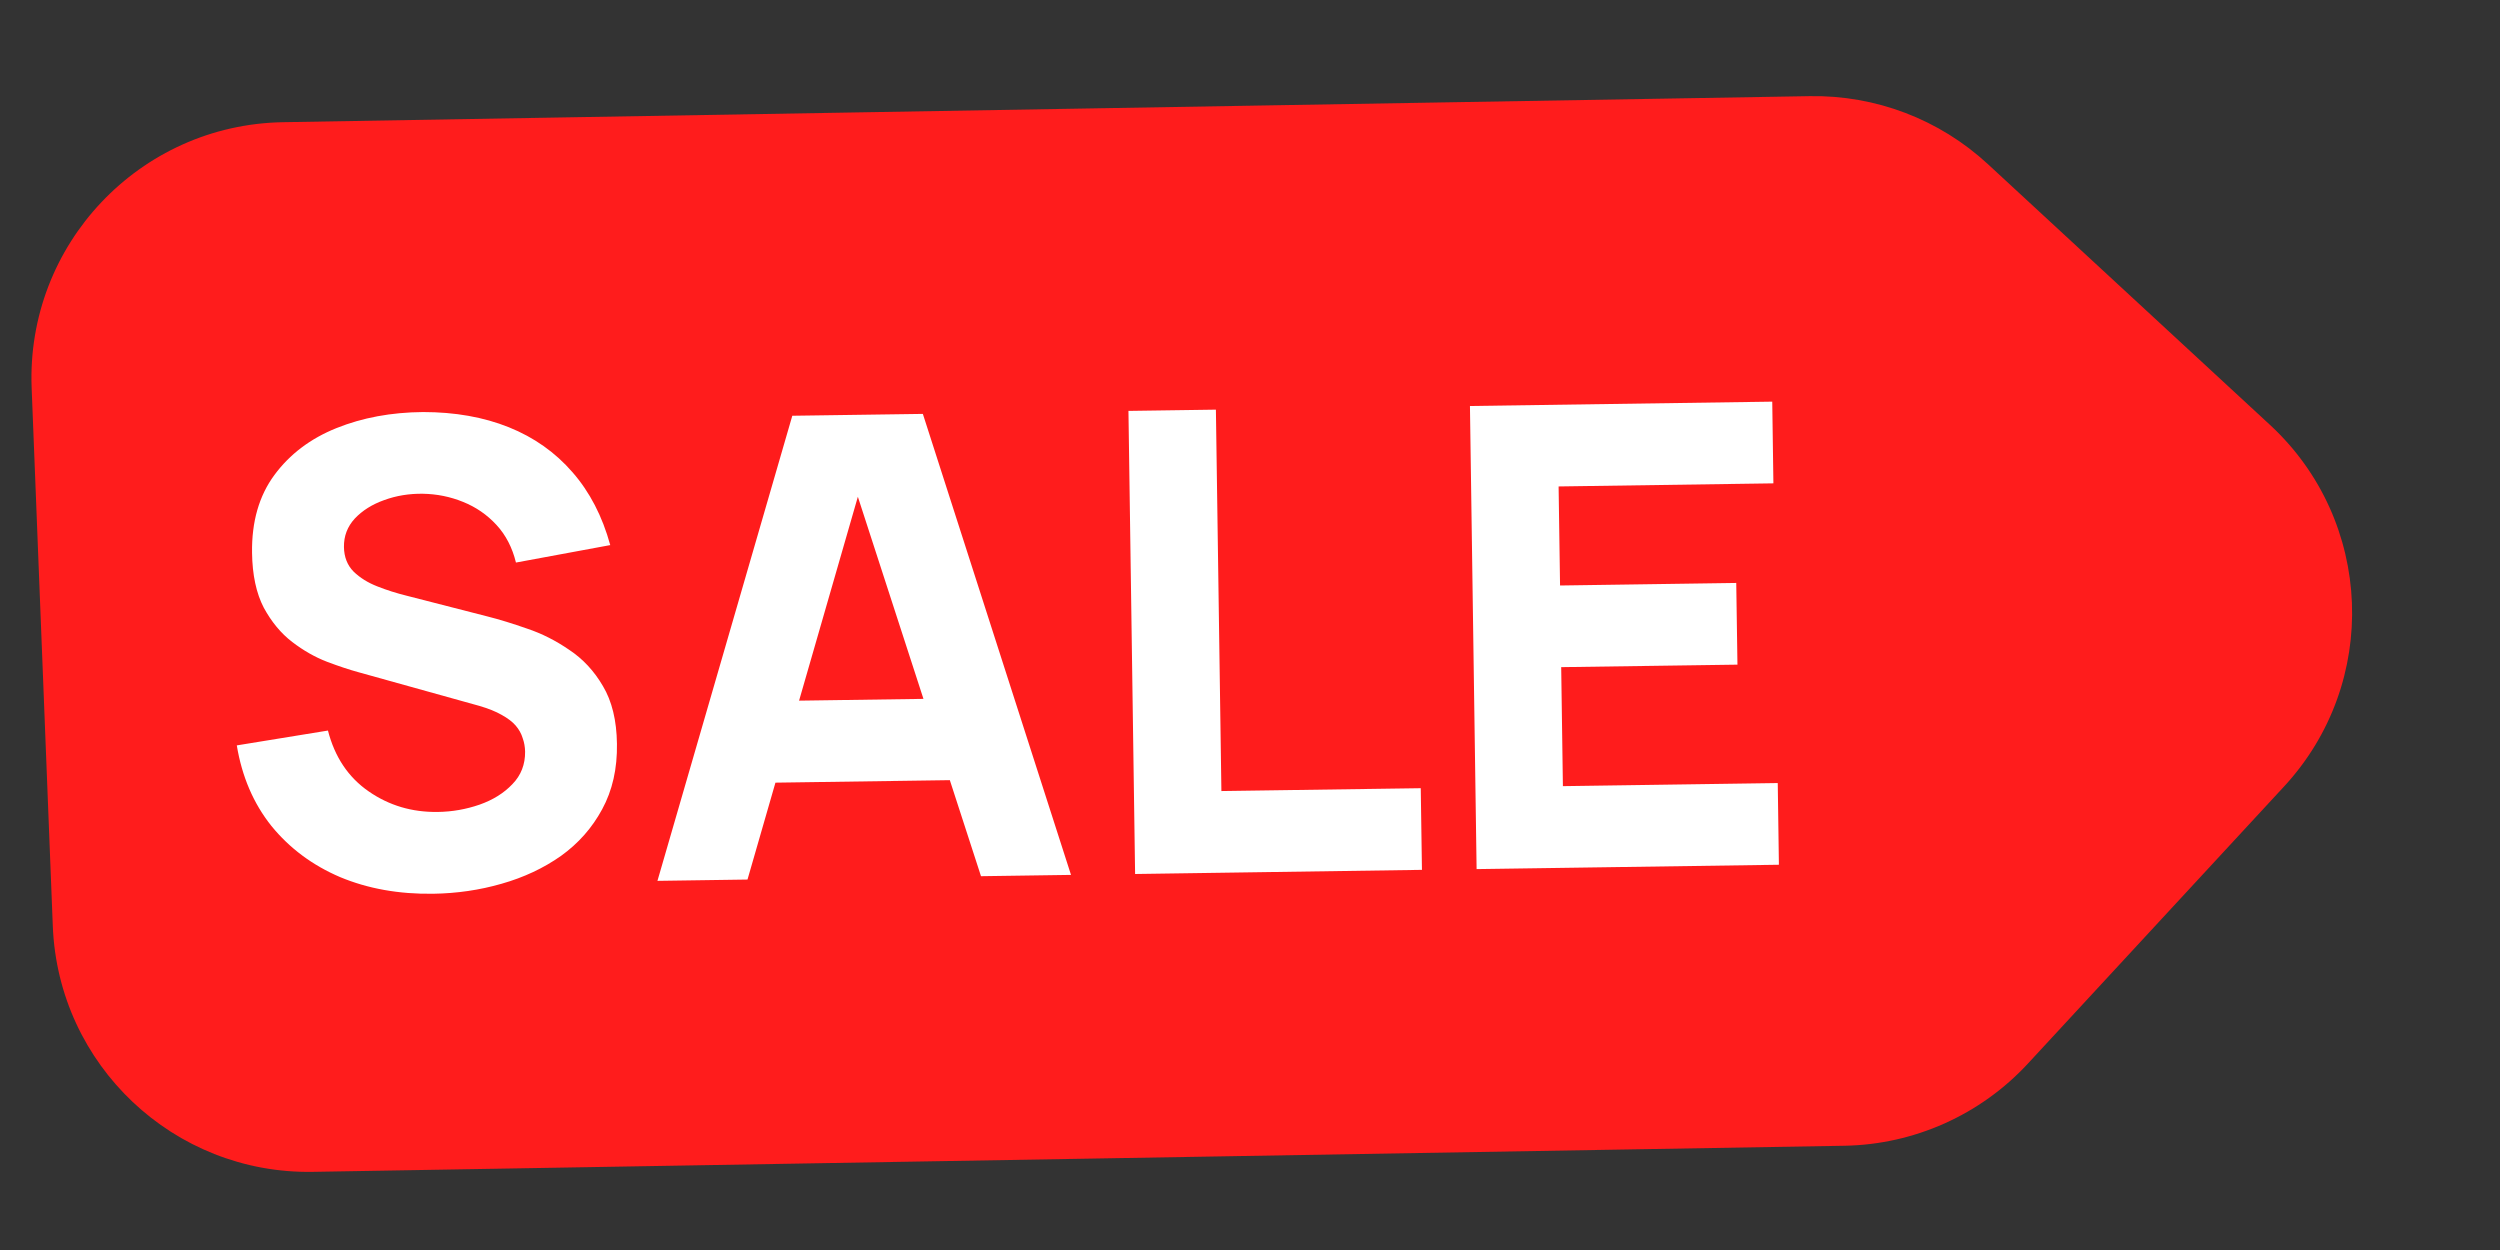
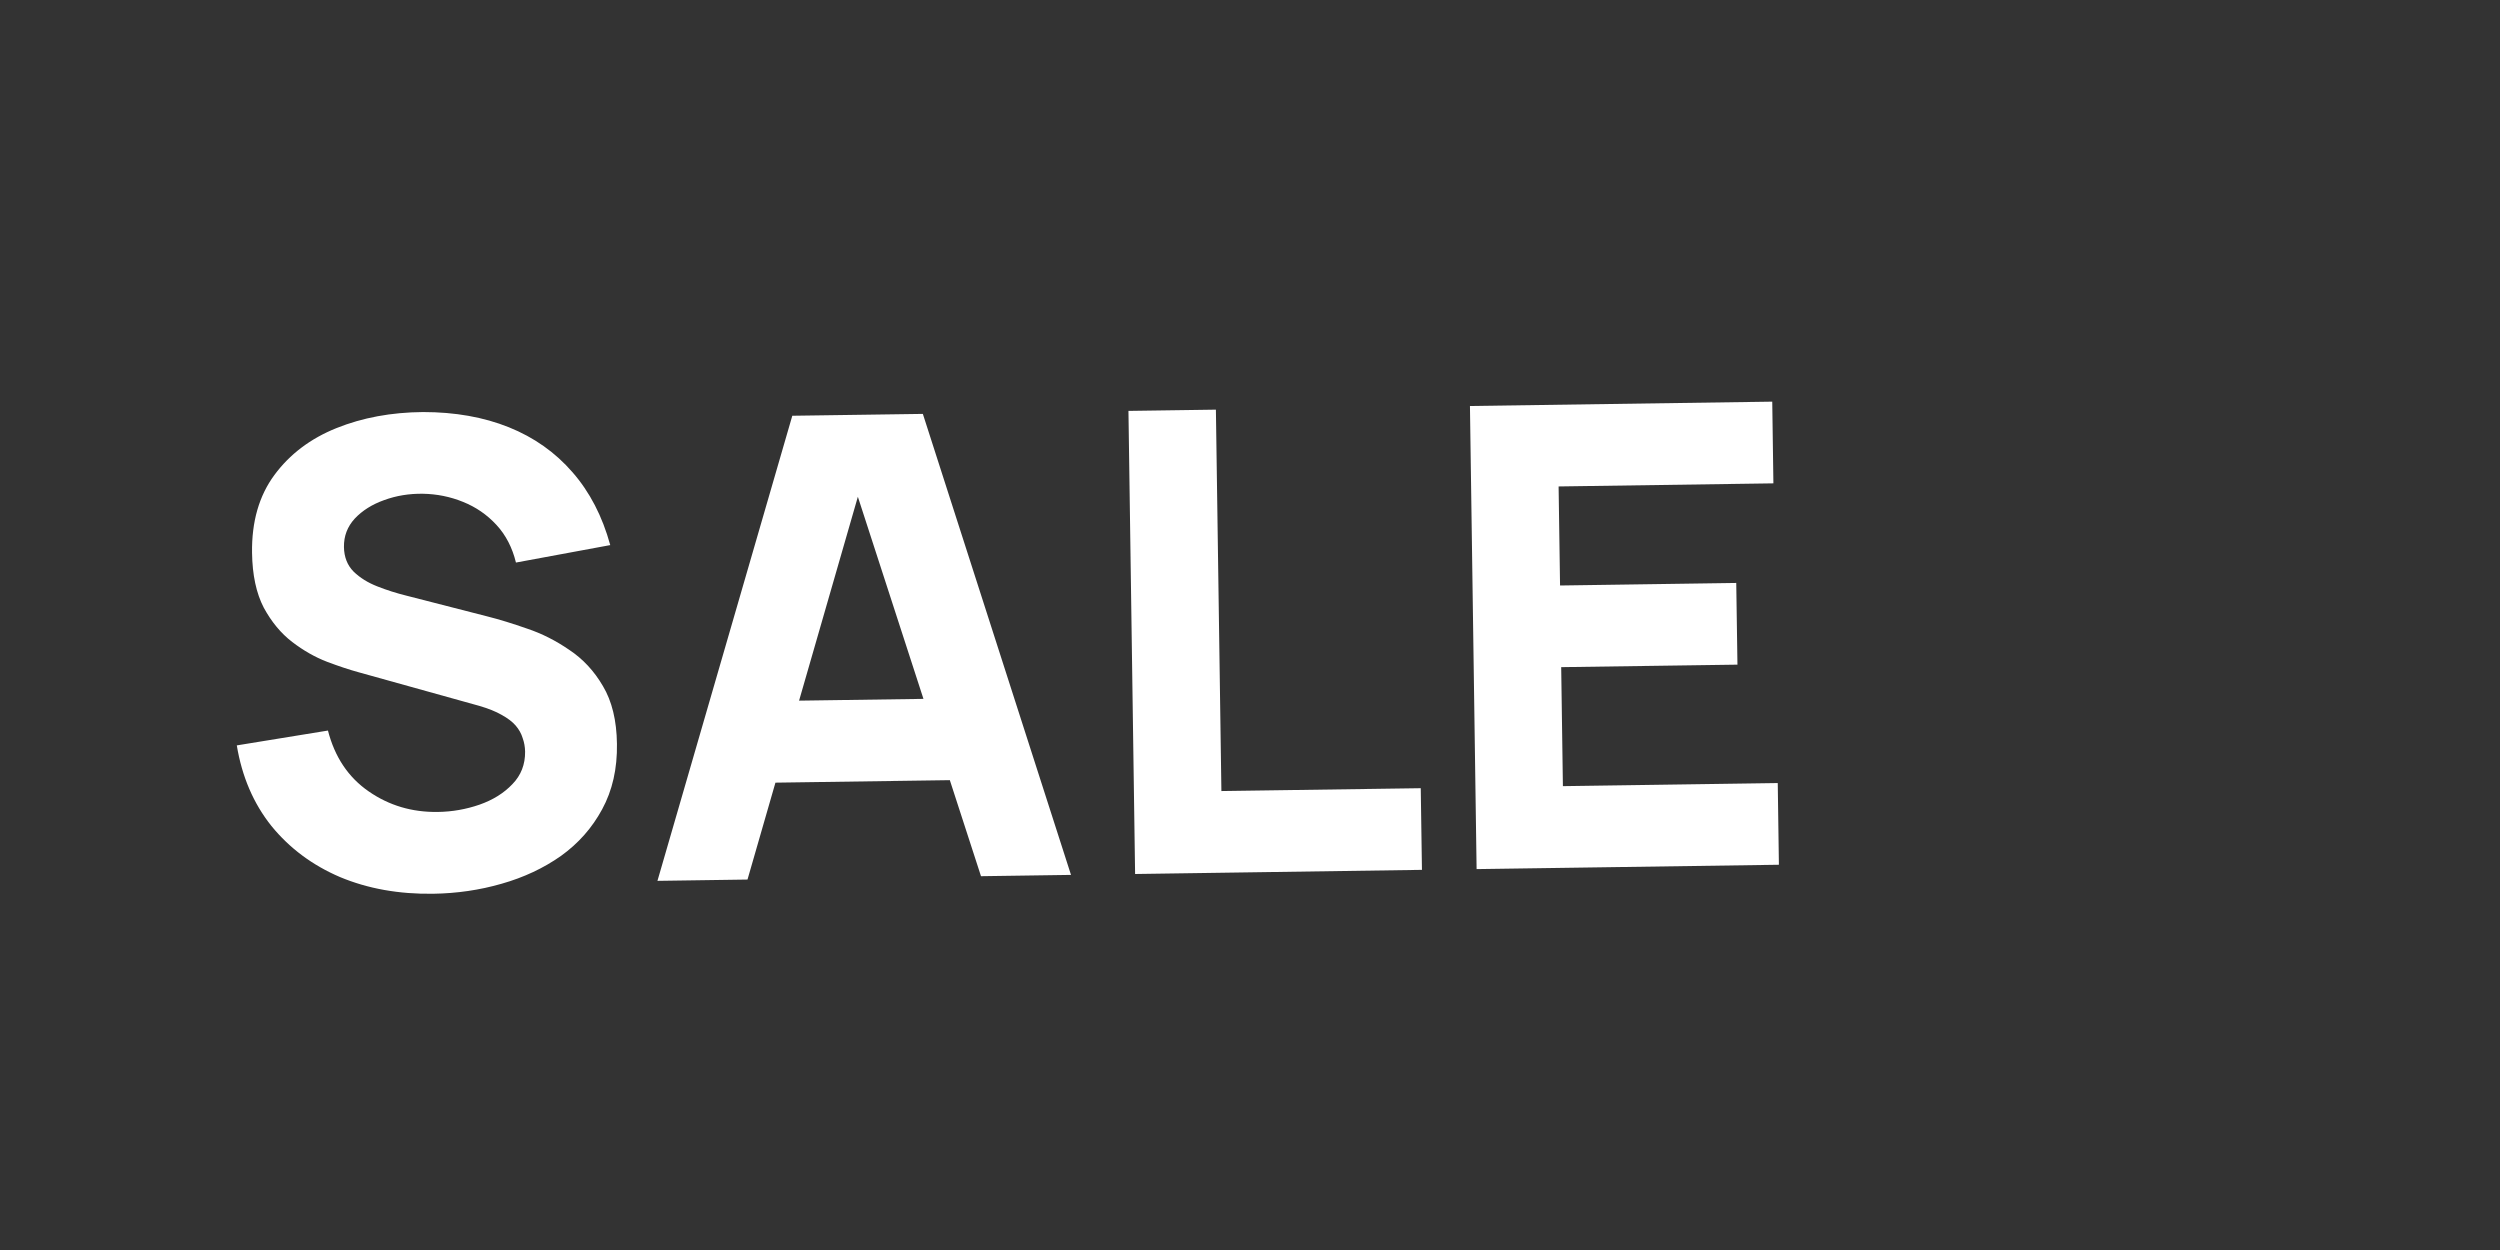
<svg xmlns="http://www.w3.org/2000/svg" width="50" height="25" viewBox="0 0 50 25" fill="none">
  <rect x="0" y="0" width="50" height="25" fill="#333333" stroke="none" />
-   <path d="M36.888 22.915L6.256 23.437C3.475 23.484 1.165 21.301 1.056 18.522L0.633 7.761C0.52 4.893 2.789 2.493 5.659 2.444L36.196 1.923C37.514 1.901 38.789 2.387 39.757 3.282L45.399 8.497C47.474 10.415 47.601 13.653 45.683 15.728L40.558 21.272C39.61 22.297 38.284 22.891 36.888 22.915Z" fill="#FF1C1C" />
  <path d="M8.664 17.875C7.978 17.885 7.357 17.774 6.8 17.541C6.248 17.305 5.791 16.964 5.428 16.519C5.07 16.07 4.839 15.533 4.736 14.908L6.559 14.611C6.695 15.141 6.967 15.547 7.374 15.828C7.781 16.11 8.242 16.247 8.757 16.239C9.044 16.235 9.322 16.186 9.591 16.093C9.86 15.998 10.078 15.862 10.247 15.684C10.421 15.506 10.505 15.288 10.502 15.031C10.5 14.937 10.484 14.847 10.453 14.761C10.426 14.672 10.38 14.589 10.314 14.512C10.249 14.436 10.155 14.365 10.034 14.298C9.918 14.231 9.769 14.171 9.588 14.118L7.172 13.445C6.992 13.396 6.78 13.326 6.539 13.235C6.302 13.144 6.07 13.012 5.845 12.84C5.619 12.667 5.43 12.438 5.275 12.153C5.125 11.864 5.047 11.498 5.041 11.057C5.032 10.435 5.181 9.916 5.488 9.5C5.795 9.084 6.209 8.771 6.729 8.562C7.249 8.353 7.827 8.246 8.461 8.241C9.1 8.241 9.672 8.342 10.177 8.545C10.681 8.748 11.106 9.048 11.451 9.446C11.795 9.84 12.047 10.325 12.205 10.902L10.319 11.251C10.246 10.952 10.116 10.7 9.928 10.497C9.741 10.294 9.518 10.141 9.259 10.037C9.005 9.934 8.738 9.88 8.459 9.875C8.185 9.871 7.926 9.913 7.683 10.002C7.444 10.087 7.248 10.21 7.096 10.371C6.948 10.532 6.876 10.721 6.879 10.94C6.882 11.142 6.947 11.306 7.073 11.433C7.199 11.555 7.357 11.654 7.547 11.728C7.736 11.803 7.93 11.864 8.128 11.913L9.742 12.327C9.983 12.388 10.251 12.47 10.544 12.573C10.837 12.671 11.117 12.813 11.386 12.998C11.659 13.179 11.883 13.42 12.059 13.722C12.239 14.024 12.333 14.408 12.339 14.876C12.347 15.373 12.248 15.81 12.043 16.186C11.842 16.558 11.568 16.868 11.22 17.118C10.872 17.363 10.476 17.549 10.032 17.675C9.592 17.802 9.136 17.868 8.664 17.875ZM13.149 17.617L15.846 8.315L18.457 8.278L21.42 17.498L19.62 17.524L16.981 9.392L17.315 9.388L14.95 17.591L13.149 17.617ZM14.82 15.663L14.796 14.03L19.684 13.96L19.708 15.593L14.82 15.663ZM22.702 17.48L22.569 8.218L24.318 8.193L24.428 15.821L28.415 15.764L28.439 17.397L22.702 17.48ZM29.532 17.382L29.399 8.12L35.445 8.033L35.468 9.667L31.172 9.729L31.201 11.71L34.725 11.659L34.749 13.293L31.224 13.343L31.258 15.723L35.555 15.661L35.578 17.295L29.532 17.382Z" fill="white" />
</svg>